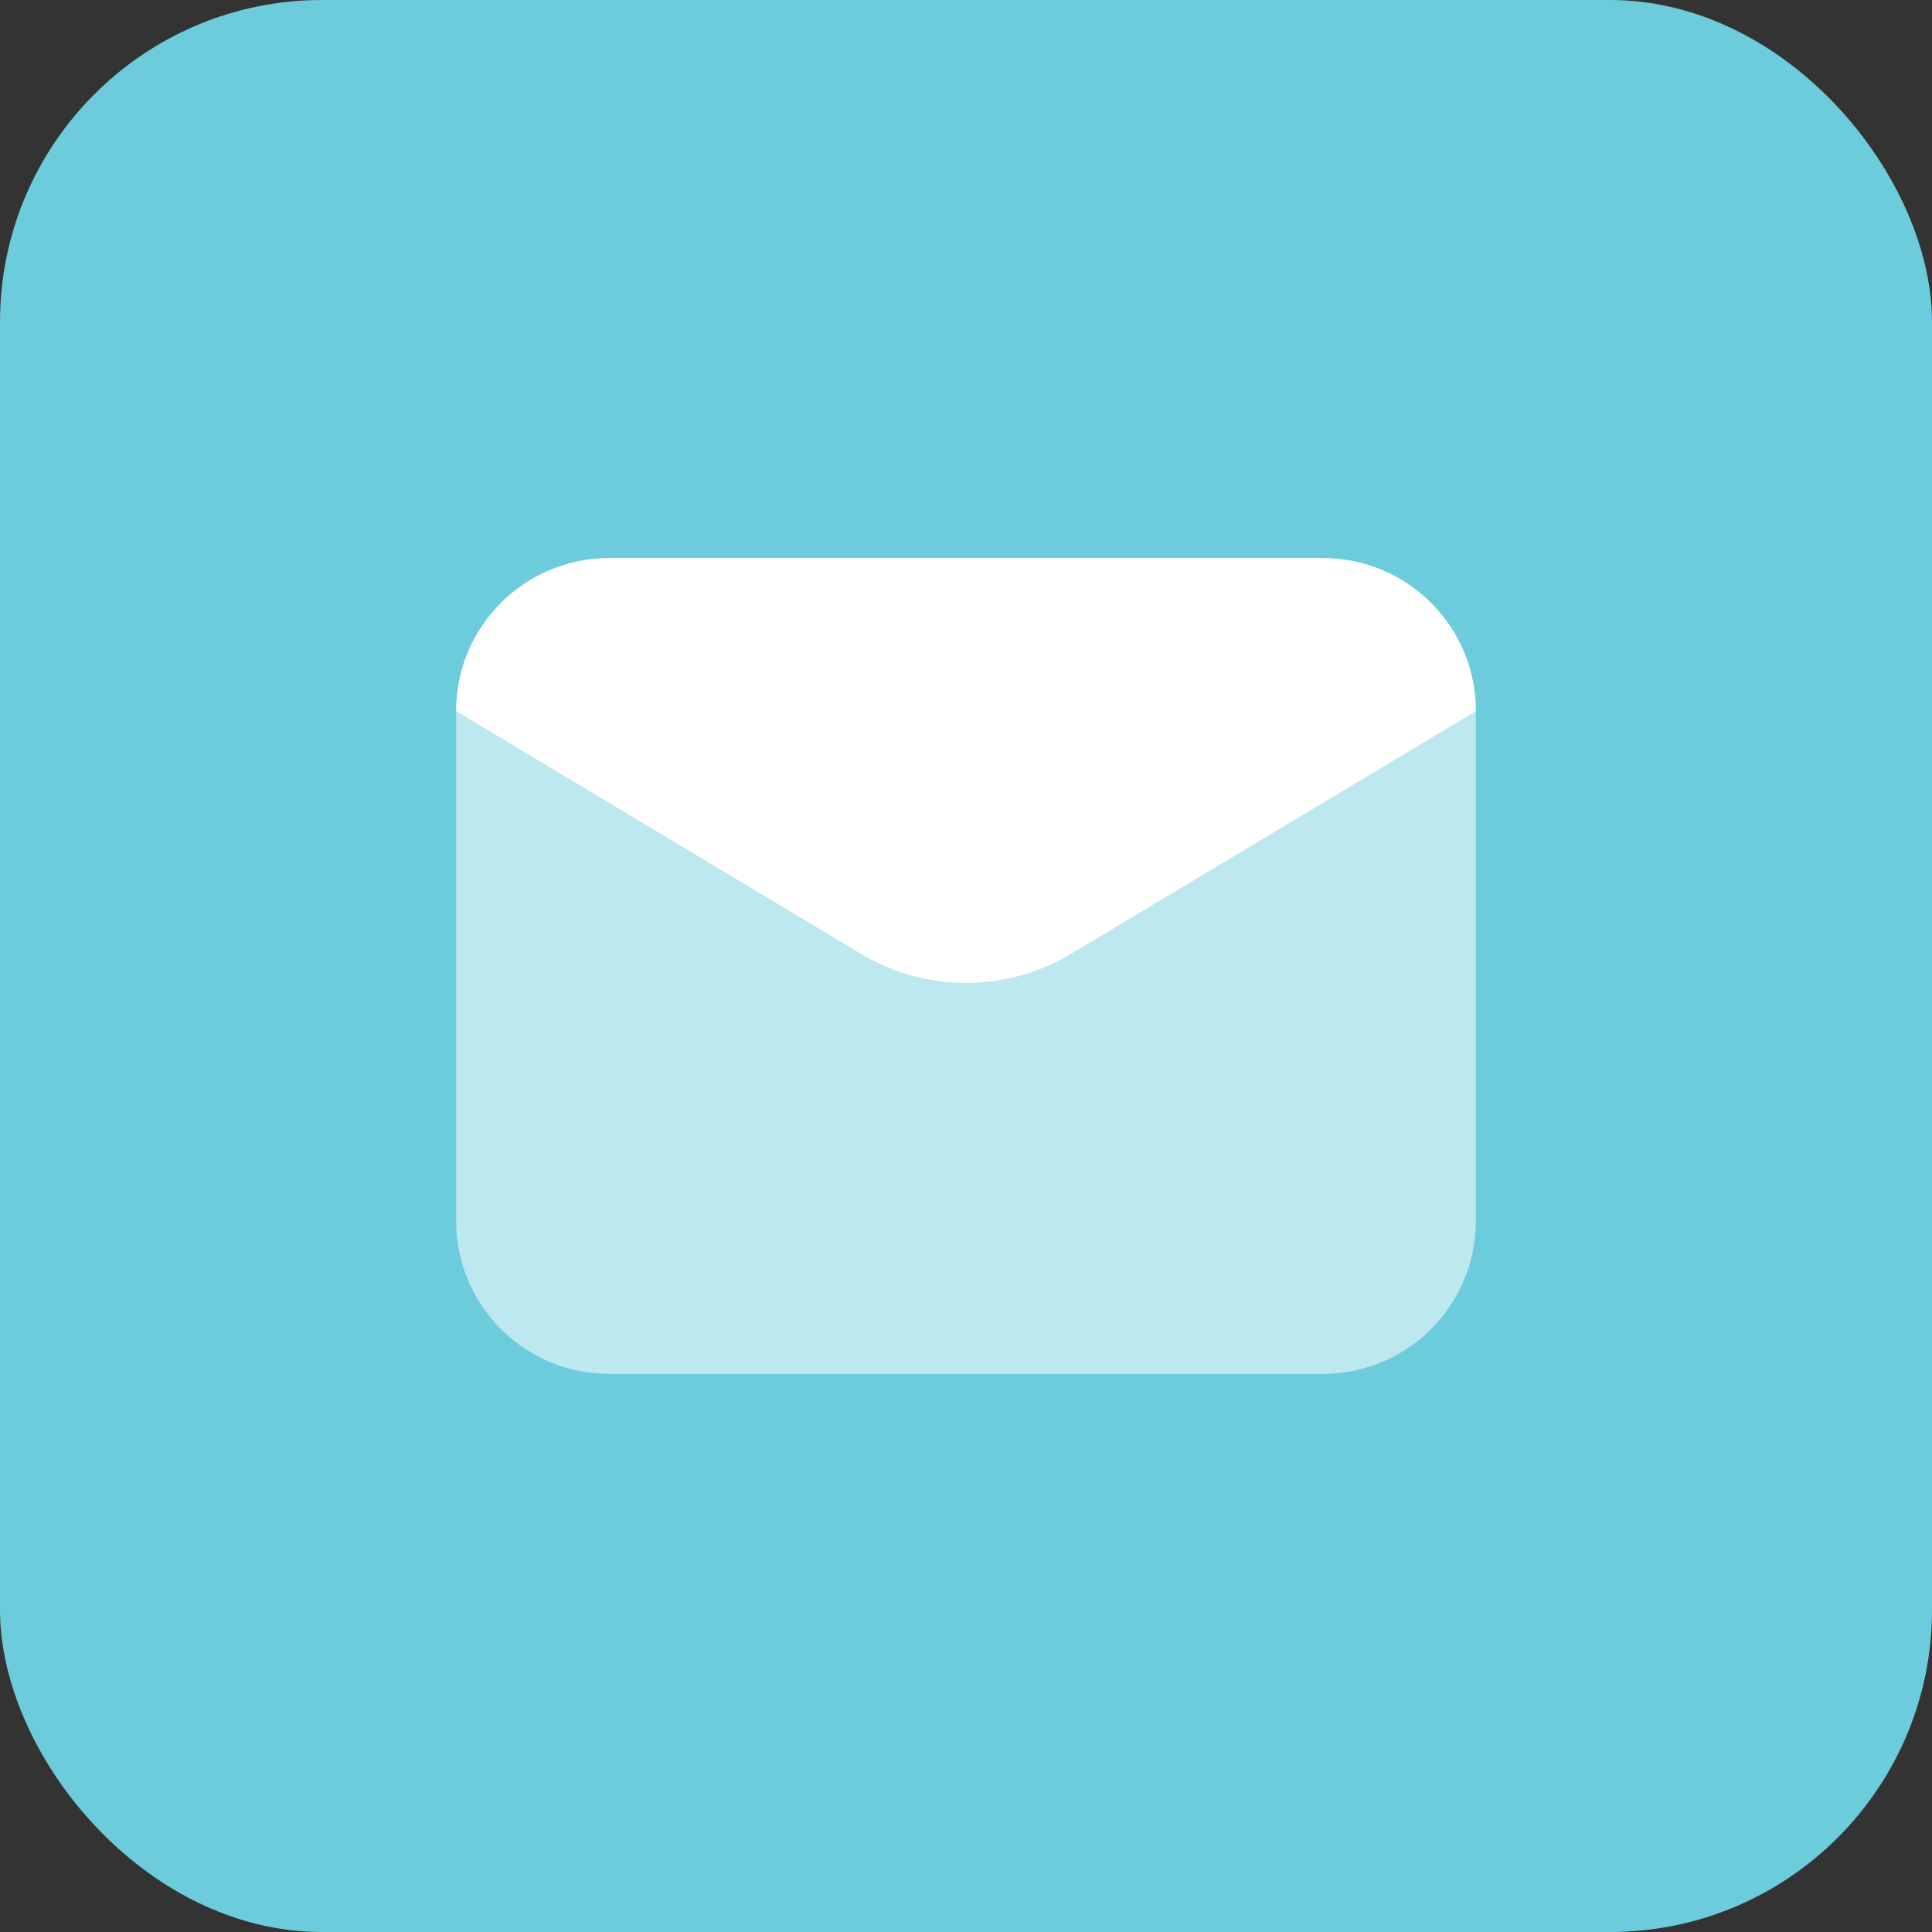
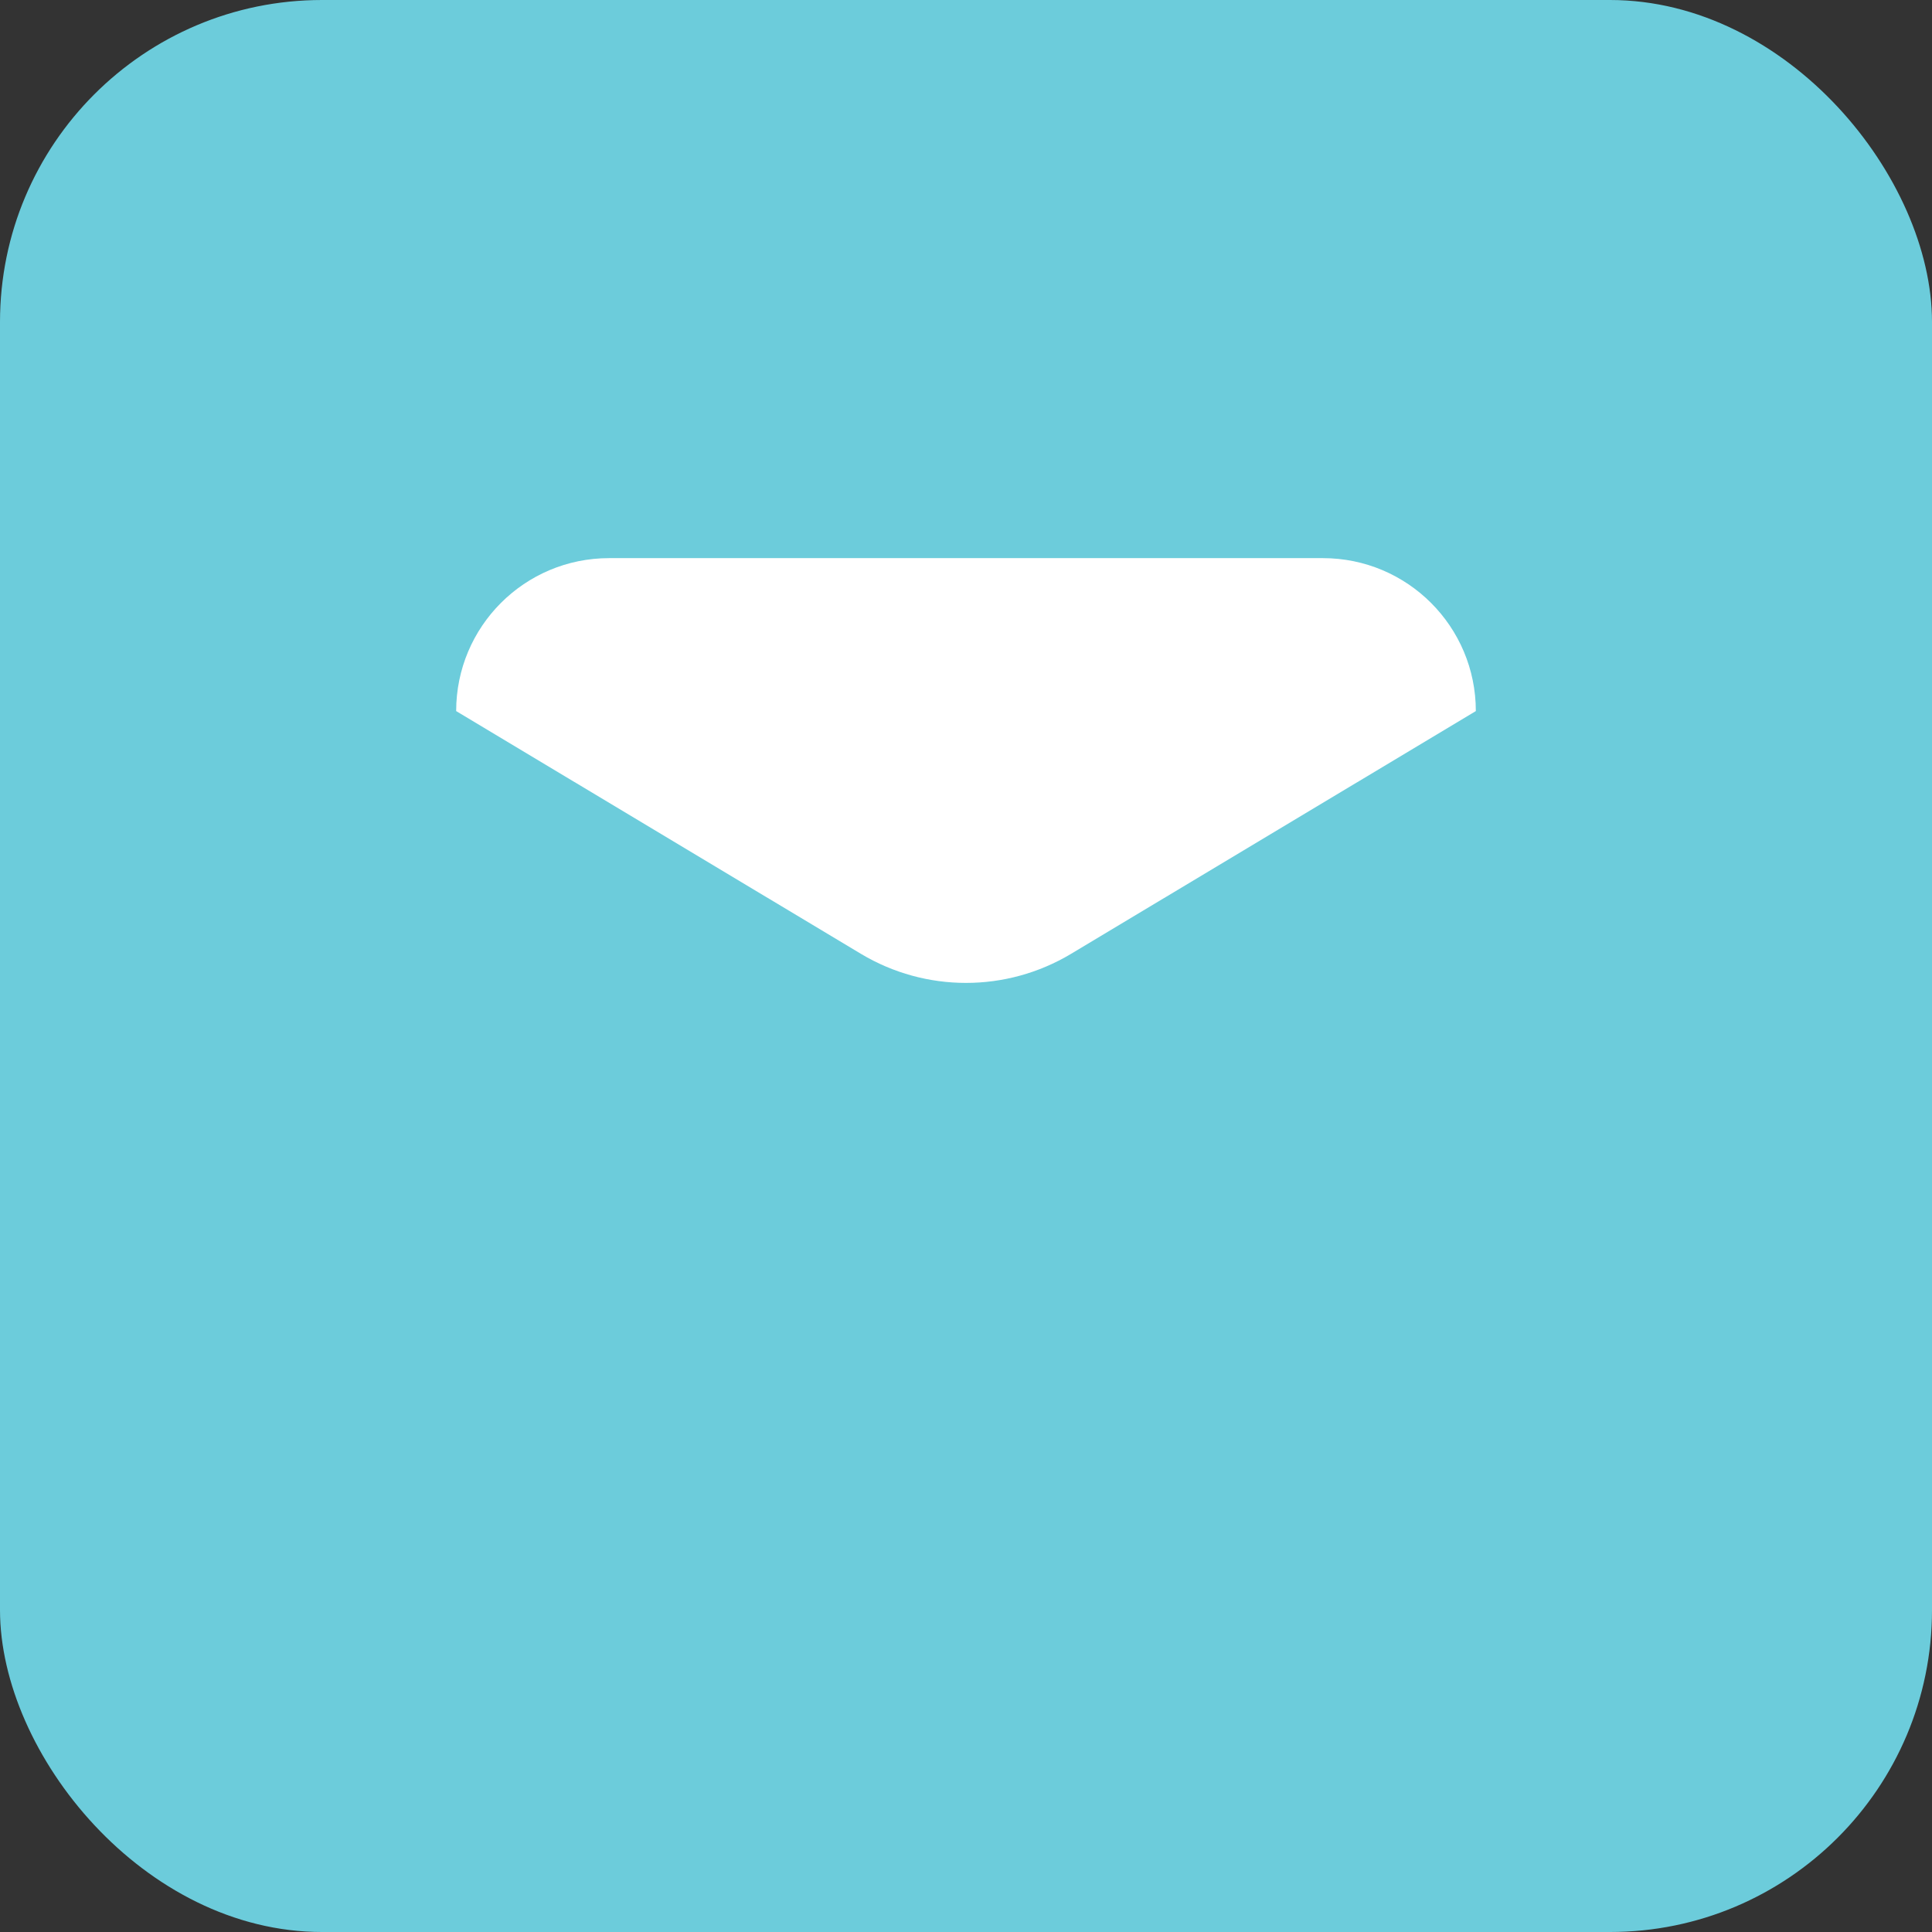
<svg xmlns="http://www.w3.org/2000/svg" id="Layer_1" viewBox="0 0 72 72">
  <rect x="0" y="0" width="72" height="72" fill="#333333" stroke="none" />
  <defs>
    <style>.cls-1{fill:#6cccdb;}.cls-2,.cls-3{fill:#fff;}.cls-3{isolation:isolate;opacity:.55;}</style>
  </defs>
  <rect class="cls-1" width="72" height="72" rx="12" ry="12" />
-   <path class="cls-3" d="M49.3,51.2h-26.6c-3.15,0-5.7-2.55-5.7-5.7v-19c0-3.15,2.55-5.7,5.7-5.7h26.6c3.15,0,5.7,2.55,5.7,5.7v19c0,3.15-2.55,5.7-5.7,5.7Z" />
  <path class="cls-2" d="M32.09,35.55l-15.09-9.05c0-3.15,2.55-5.7,5.7-5.7h26.6c3.15,0,5.7,2.55,5.7,5.7l-15.09,9.05c-2.41,1.44-5.41,1.44-7.82,0Z" />
</svg>